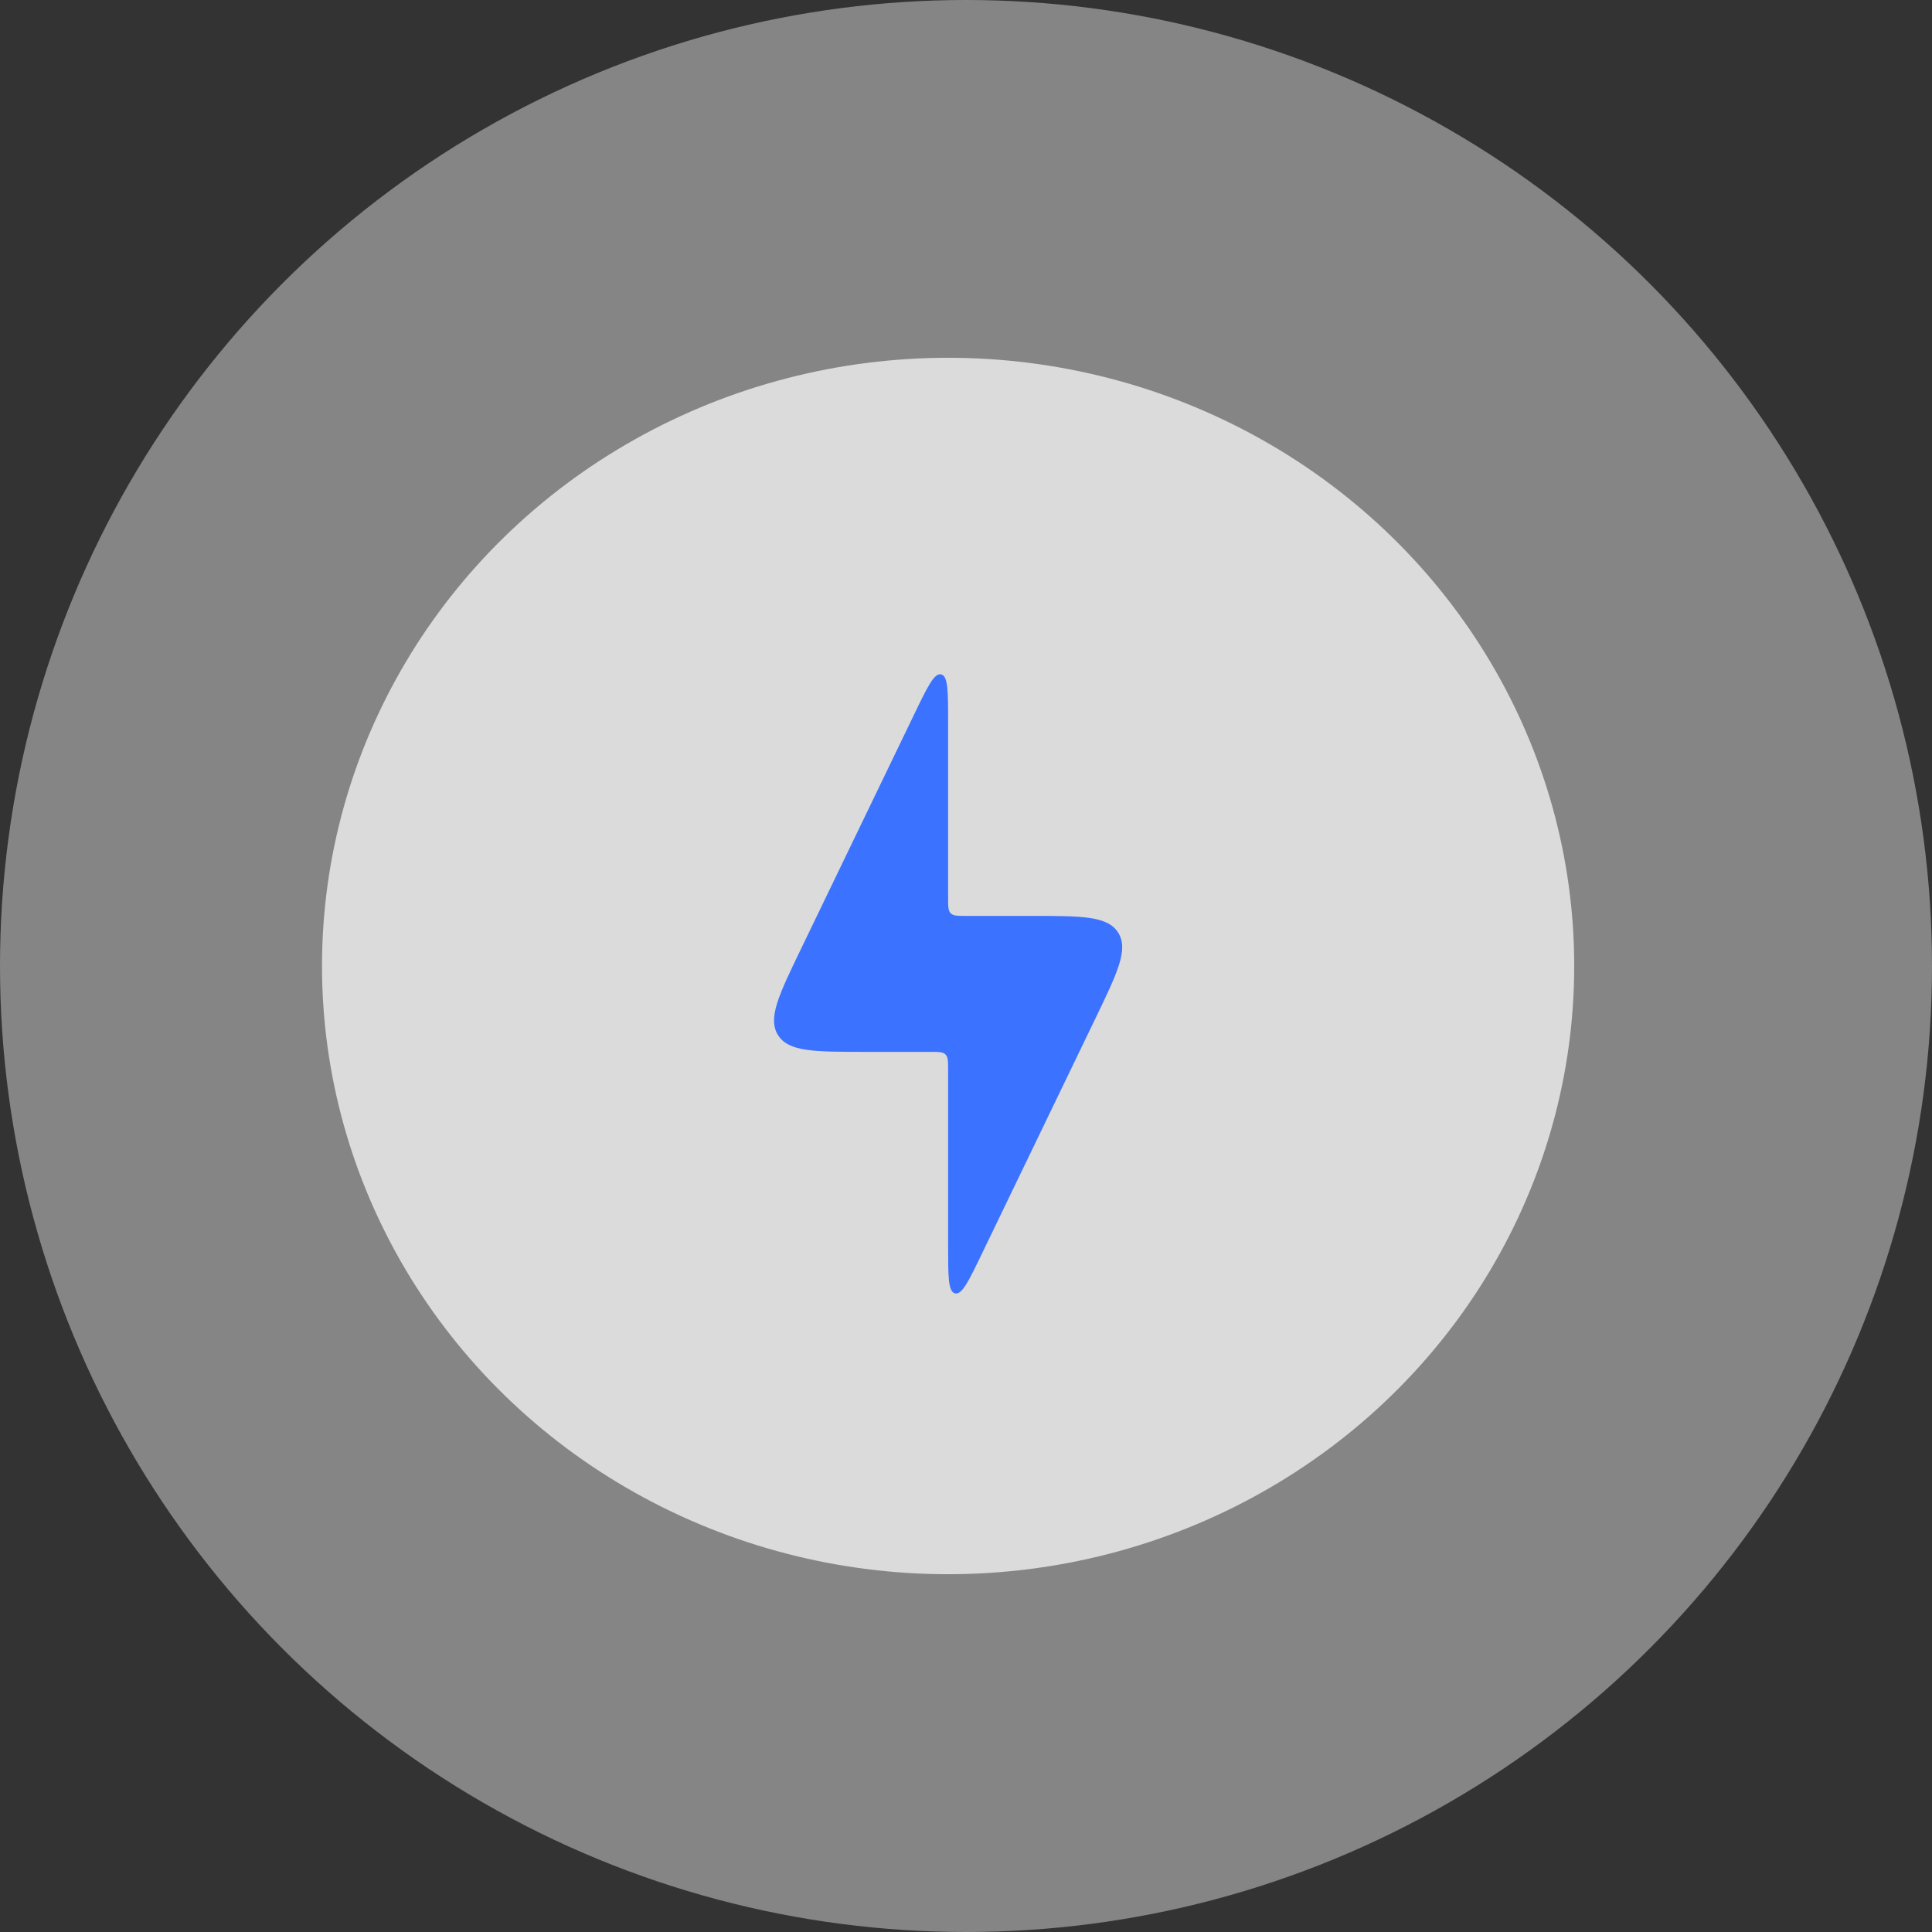
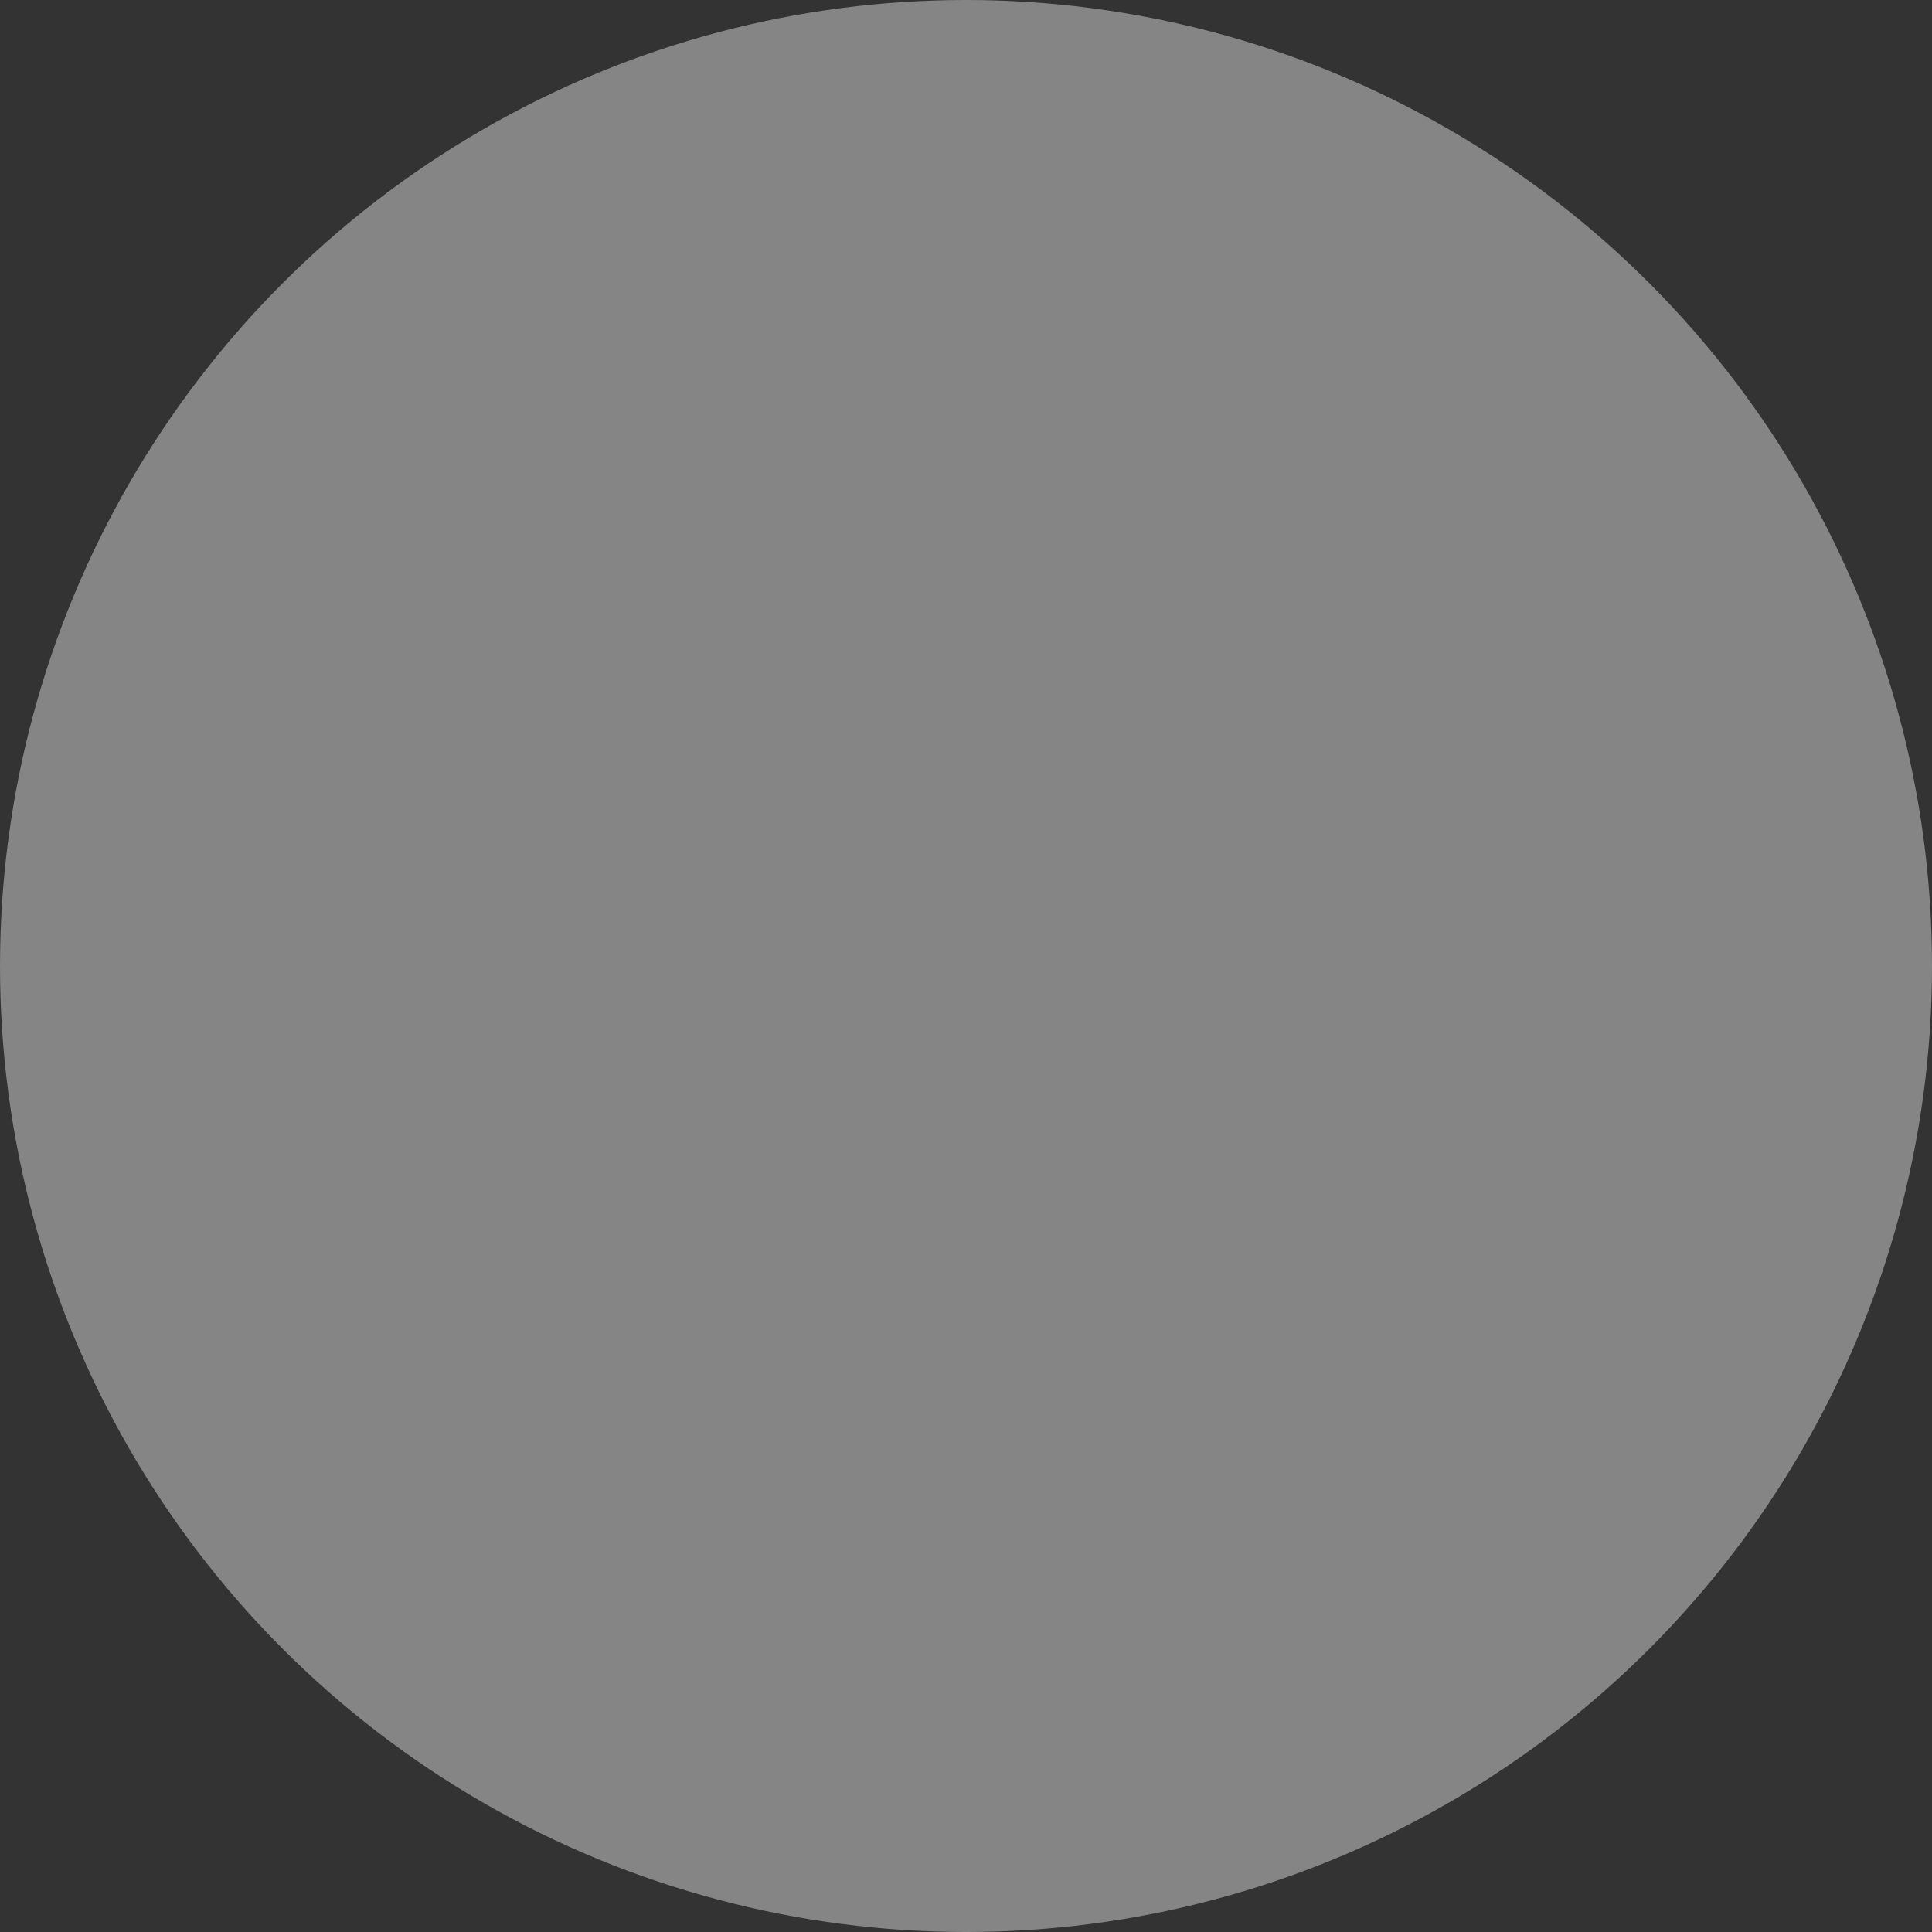
<svg xmlns="http://www.w3.org/2000/svg" width="54" height="54" viewBox="0 0 54 54" fill="none">
  <rect x="0" y="0" width="54" height="54" fill="#333333" stroke="none" />
  <circle opacity="0.4" cx="27" cy="27" r="27" fill="white" />
-   <ellipse opacity="0.7" cx="26.5" cy="27" rx="17.5" ry="17" fill="white" />
-   <path d="M26 29.4H24.186C22.755 29.4 22.04 29.4 21.746 28.932C21.452 28.463 21.763 27.819 22.384 26.531L25.55 19.97C25.924 19.194 26.111 18.805 26.306 18.85C26.5 18.894 26.5 19.325 26.5 20.187V25.1C26.5 25.336 26.5 25.454 26.573 25.527C26.646 25.6 26.764 25.6 27 25.6H28.814C30.245 25.6 30.96 25.6 31.254 26.068C31.548 26.537 31.237 27.181 30.616 28.469L27.45 35.03C27.076 35.806 26.889 36.195 26.694 36.15C26.5 36.106 26.5 35.675 26.5 34.813V29.9C26.5 29.664 26.5 29.546 26.427 29.473C26.354 29.4 26.236 29.4 26 29.4Z" fill="#3B72FF" />
</svg>